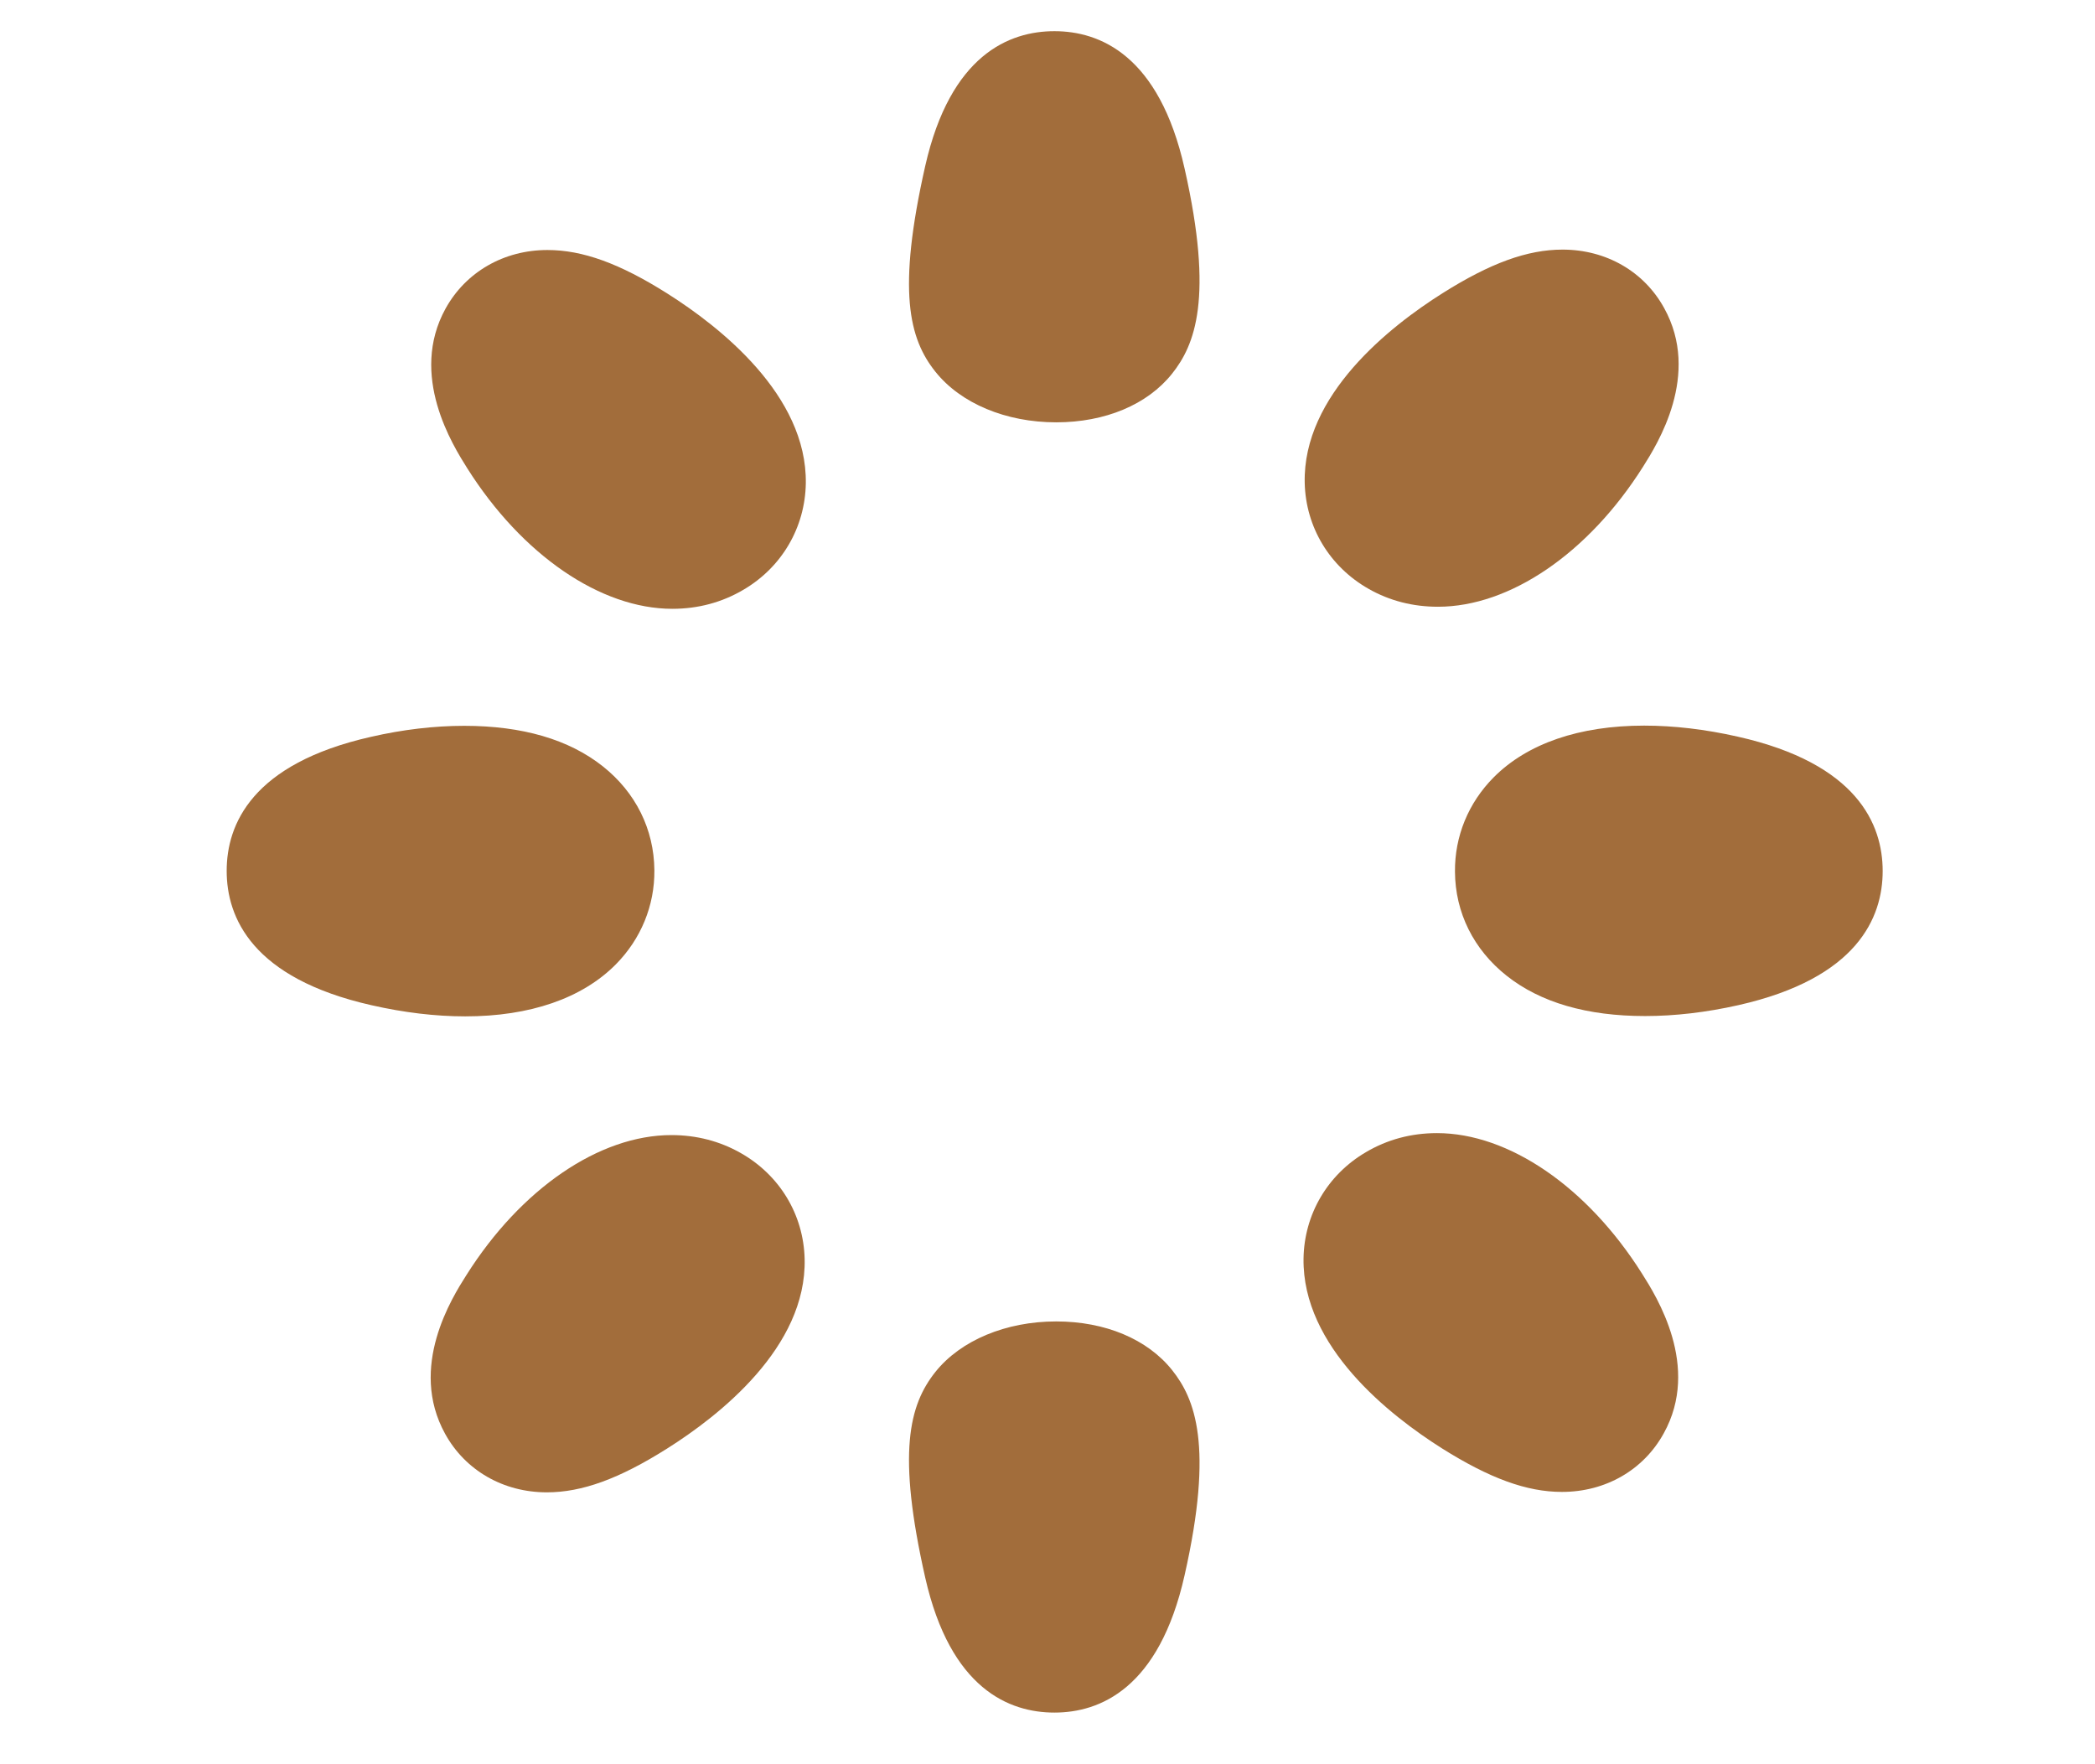
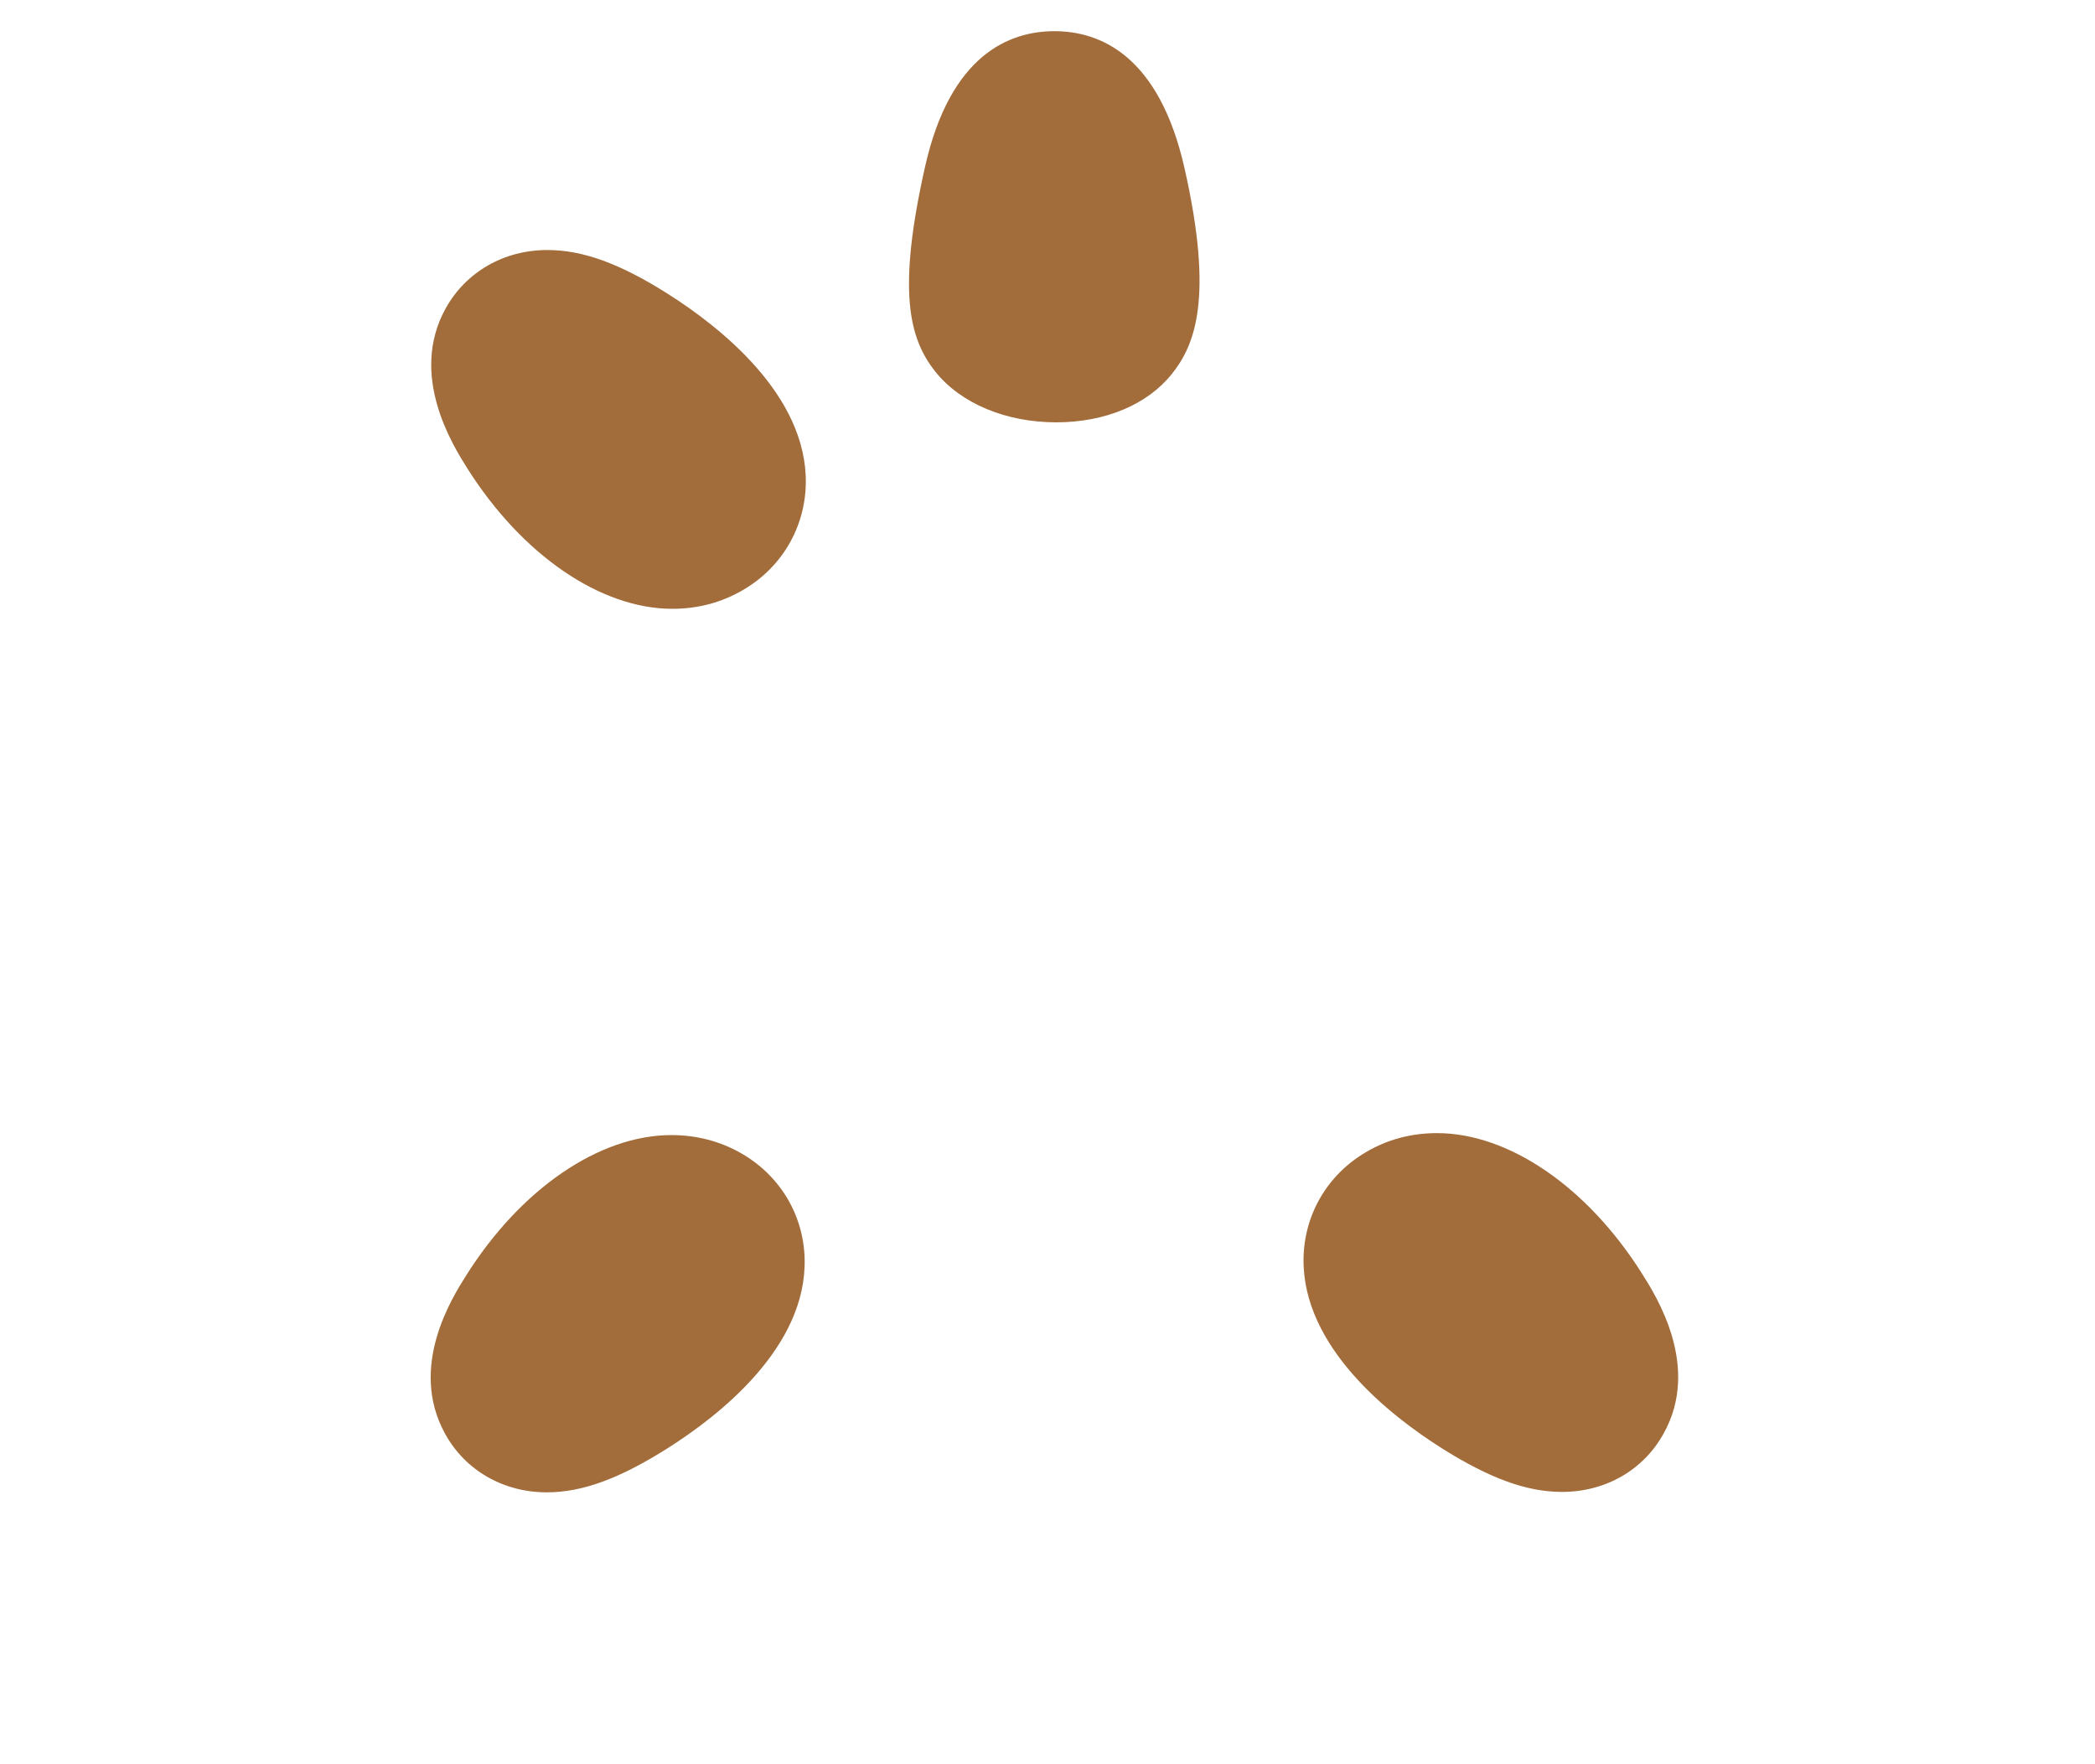
<svg xmlns="http://www.w3.org/2000/svg" width="100%" height="100%" viewBox="0 0 133 112" version="1.1" xml:space="preserve" style="fill-rule:evenodd;clip-rule:evenodd;stroke-linejoin:round;stroke-miterlimit:2;">
  <g transform="matrix(1,0,0,1,-847.336,-1.223)">
    <g id="Kongress" transform="matrix(1.038,0,0,0.931,776.068,141.486)">
      <rect x="68.682" y="-150.658" width="127.479" height="120.081" style="fill:none;" />
      <g transform="matrix(7.25,0,0,8.08,102.138,-109.144)">
        <path d="M0,-3.028C-0.367,-3.028 -0.688,-2.843 -0.859,-2.534C-1.17,-1.97 -0.798,-1.38 -0.676,-1.186C-0.214,-0.454 0.449,0 1.054,0C1.271,0 1.473,-0.054 1.654,-0.161C1.978,-0.351 2.174,-0.687 2.18,-1.059C2.191,-1.803 1.454,-2.381 1.013,-2.66C0.61,-2.915 0.297,-3.028 0,-3.028" style="fill:rgb(162,109,59);fill-rule:nonzero;" />
      </g>
      <g transform="matrix(7.25,0,0,8.08,164.225,-109.285)">
-         <path d="M0,-3.014C-0.297,-3.014 -0.61,-2.9 -1.014,-2.645C-1.456,-2.366 -2.193,-1.787 -2.175,-1.044C-2.166,-0.671 -1.964,-0.337 -1.636,-0.151C-1.459,-0.05 -1.262,0 -1.051,0C-0.444,0 0.218,-0.452 0.678,-1.18C0.8,-1.373 1.169,-1.958 0.857,-2.521C0.687,-2.83 0.367,-3.014 0,-3.014" style="fill:rgb(162,109,59);fill-rule:nonzero;" />
-       </g>
+         </g>
      <g transform="matrix(7.25,0,0,8.08,169.217,-81.375)">
-         <path d="M0,-2.451C-0.547,-2.451 -0.986,-2.3 -1.27,-2.014C-1.483,-1.799 -1.599,-1.517 -1.596,-1.218C-1.594,-0.873 -1.439,-0.561 -1.16,-0.34C-0.875,-0.114 -0.482,0 0.008,0C0.259,0 0.524,-0.031 0.795,-0.092C1.801,-0.319 2.012,-0.833 2.012,-1.224C2.012,-1.616 1.8,-2.131 0.789,-2.358C0.516,-2.42 0.25,-2.451 0,-2.451" style="fill:rgb(162,109,59);fill-rule:nonzero;" />
-       </g>
+         </g>
      <g transform="matrix(7.25,0,0,8.08,133.148,-121.86)">
        <path d="M0,-3.301C-0.38,-3.301 -0.877,-3.103 -1.09,-2.163C-1.328,-1.109 -1.227,-0.706 -1.004,-0.427C-0.79,-0.159 -0.409,0 0.015,0C0.428,0 0.784,-0.149 0.992,-0.41C1.184,-0.651 1.346,-1.045 1.098,-2.142C0.883,-3.1 0.382,-3.301 0,-3.301" style="fill:rgb(162,109,59);fill-rule:nonzero;" />
      </g>
      <g transform="matrix(7.25,0,0,8.08,97.052,-81.353)">
-         <path d="M0,-2.452C-0.252,-2.452 -0.517,-2.421 -0.787,-2.359C-1.793,-2.132 -2.004,-1.619 -2.004,-1.228C-2.004,-0.836 -1.792,-0.322 -0.782,-0.094C-0.509,-0.032 -0.243,0 0.008,0C0.555,0 0.994,-0.152 1.278,-0.438C1.491,-0.653 1.607,-0.936 1.604,-1.234C1.601,-1.579 1.446,-1.891 1.168,-2.111C0.883,-2.337 0.49,-2.452 0,-2.452" style="fill:rgb(162,109,59);fill-rule:nonzero;" />
-       </g>
+         </g>
      <g transform="matrix(7.25,0,0,8.08,156.547,-48.926)">
        <path d="M0,-3.028C-0.218,-3.028 -0.419,-2.974 -0.6,-2.867C-0.924,-2.677 -1.12,-2.342 -1.126,-1.97C-1.137,-1.225 -0.4,-0.647 0.041,-0.368C0.445,-0.114 0.757,0 1.054,0C1.422,0 1.743,-0.185 1.913,-0.495C2.225,-1.058 1.852,-1.649 1.729,-1.843C1.268,-2.574 0.605,-3.028 0,-3.028" style="fill:rgb(162,109,59);fill-rule:nonzero;" />
      </g>
      <g transform="matrix(7.25,0,0,8.08,109.722,-48.897)">
        <path d="M0,-3.015C-0.607,-3.015 -1.269,-2.563 -1.729,-1.834C-1.851,-1.642 -2.22,-1.058 -1.909,-0.494C-1.739,-0.185 -1.418,0 -1.051,0C-0.754,0 -0.441,-0.114 -0.037,-0.369C0.404,-0.647 1.142,-1.225 1.124,-1.97C1.115,-2.344 0.913,-2.678 0.584,-2.864C0.408,-2.964 0.211,-3.015 0,-3.015" style="fill:rgb(162,109,59);fill-rule:nonzero;" />
      </g>
      <g transform="matrix(7.25,0,0,8.08,133.257,-33.879)">
-         <path d="M0,-3.301C-0.424,-3.301 -0.805,-3.142 -1.019,-2.875C-1.242,-2.595 -1.343,-2.192 -1.105,-1.139C-0.892,-0.198 -0.395,0 -0.015,0C0.367,0 0.868,-0.201 1.083,-1.159C1.331,-2.256 1.169,-2.65 0.978,-2.89C0.769,-3.152 0.413,-3.301 0,-3.301" style="fill:rgb(162,109,59);fill-rule:nonzero;" />
-       </g>
+         </g>
    </g>
  </g>
</svg>